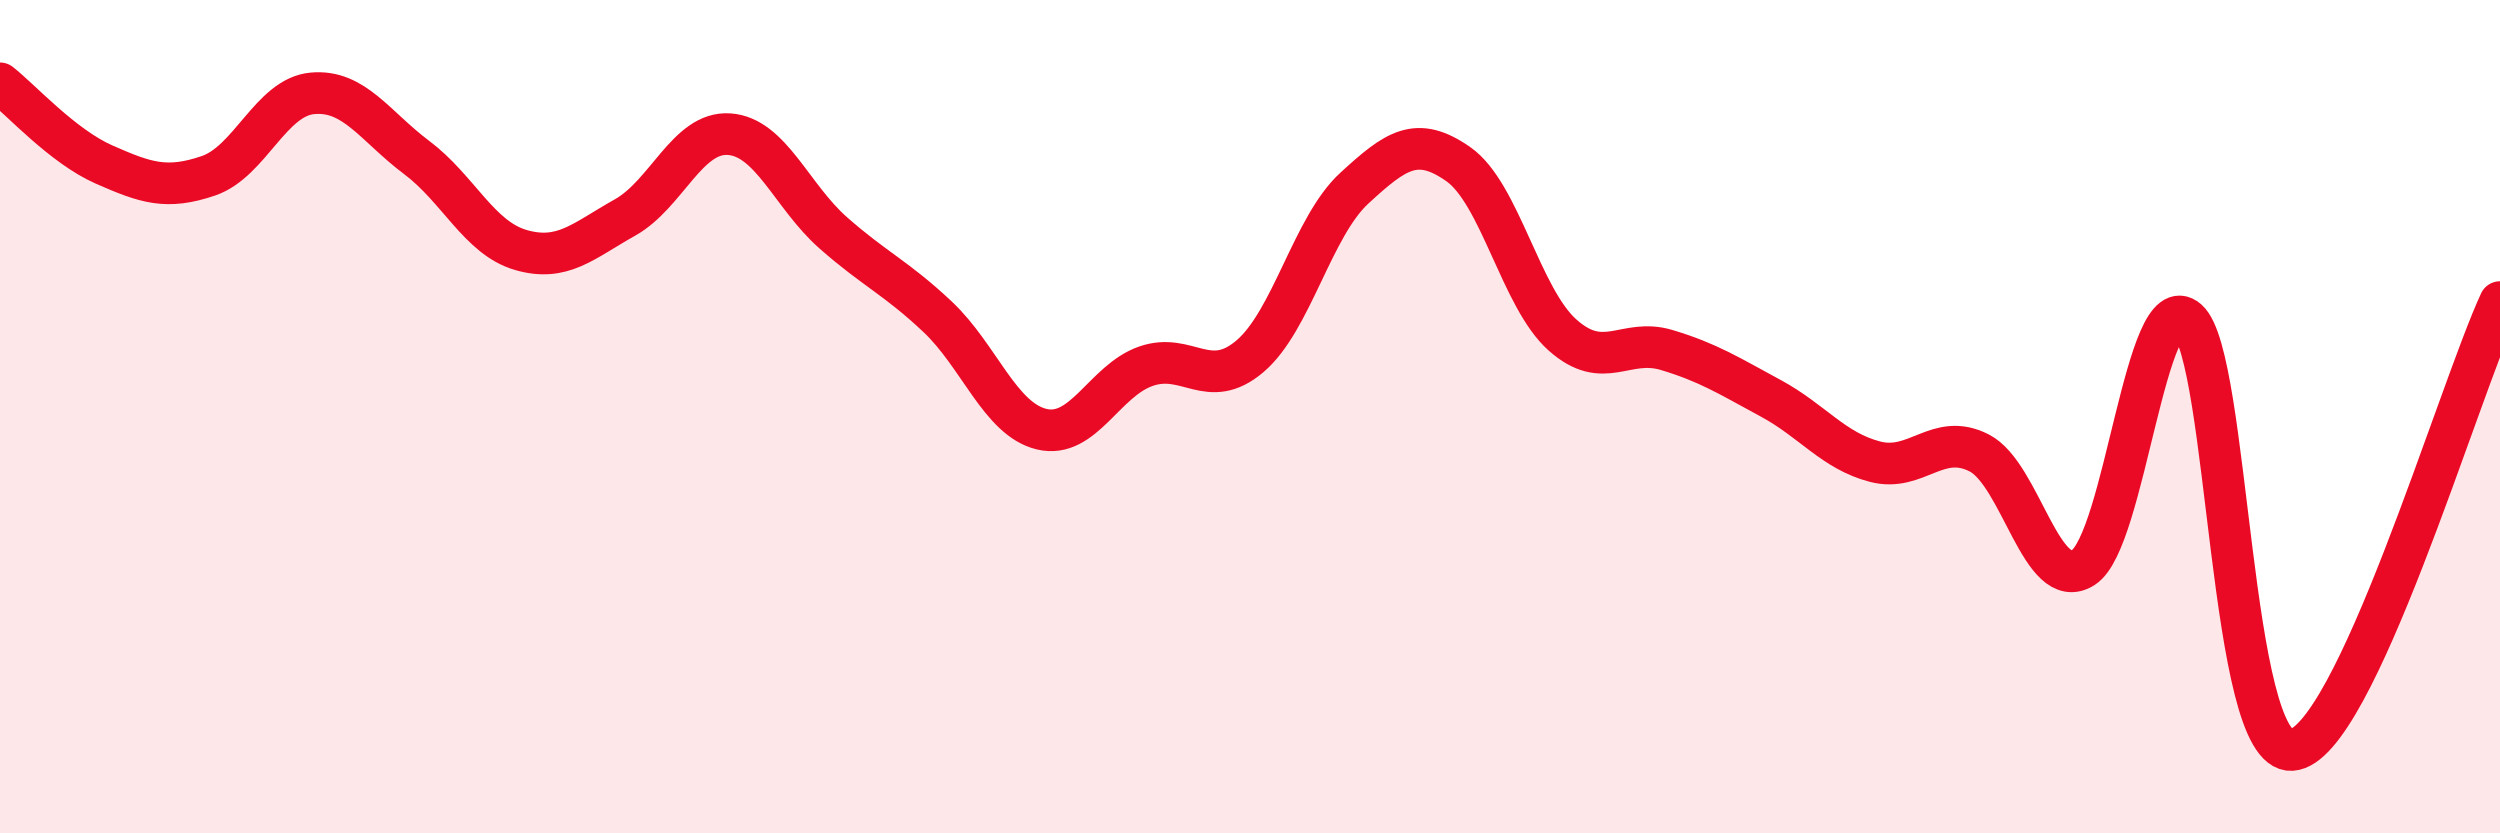
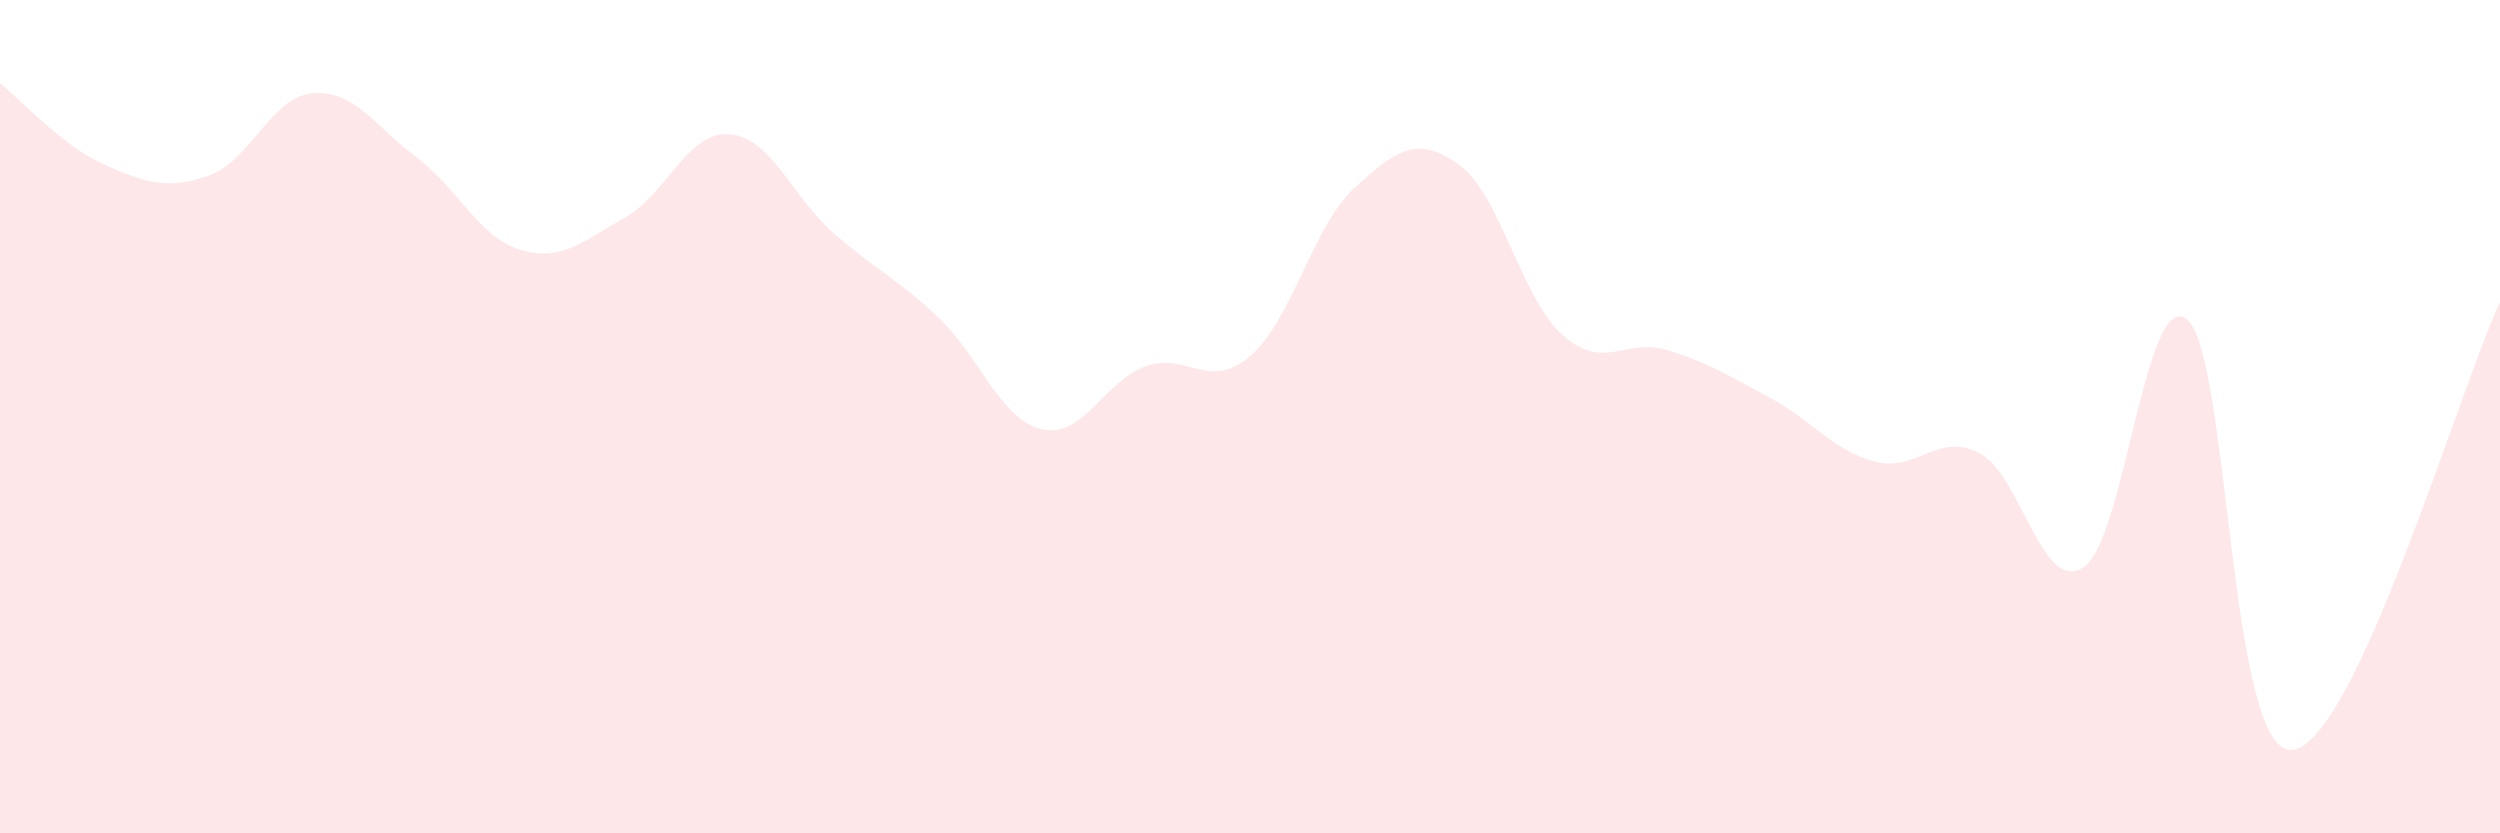
<svg xmlns="http://www.w3.org/2000/svg" width="60" height="20" viewBox="0 0 60 20">
  <path d="M 0,2 C 0.5,2.39 1.5,3.51 2.5,3.95 C 3.5,4.39 4,4.56 5,4.22 C 6,3.88 6.5,2.33 7.5,2.24 C 8.5,2.15 9,3.03 10,3.78 C 11,4.53 11.5,5.71 12.5,6 C 13.5,6.29 14,5.78 15,5.22 C 16,4.66 16.5,3.15 17.5,3.22 C 18.5,3.29 19,4.71 20,5.59 C 21,6.47 21.5,6.66 22.5,7.6 C 23.5,8.54 24,10.06 25,10.3 C 26,10.54 26.5,9.14 27.5,8.79 C 28.5,8.44 29,9.4 30,8.55 C 31,7.7 31.5,5.44 32.5,4.52 C 33.5,3.6 34,3.24 35,3.94 C 36,4.64 36.5,7.15 37.5,8.04 C 38.5,8.93 39,8.1 40,8.4 C 41,8.7 41.5,9.02 42.5,9.56 C 43.5,10.1 44,10.82 45,11.08 C 46,11.34 46.5,10.36 47.5,10.87 C 48.5,11.38 49,14.26 50,13.62 C 51,12.98 51.5,6.8 52.5,7.68 C 53.5,8.56 53.5,18.09 55,18 C 56.5,17.91 59,9.4 60,7.25L60 20L0 20Z" fill="#EB0A25" opacity="0.1" stroke-linecap="round" stroke-linejoin="round" />
-   <path d="M 0,2 C 0.5,2.39 1.5,3.51 2.5,3.95 C 3.5,4.39 4,4.56 5,4.22 C 6,3.88 6.5,2.33 7.5,2.24 C 8.5,2.15 9,3.03 10,3.78 C 11,4.53 11.5,5.71 12.5,6 C 13.5,6.29 14,5.78 15,5.22 C 16,4.66 16.5,3.15 17.5,3.22 C 18.5,3.29 19,4.71 20,5.59 C 21,6.47 21.5,6.66 22.5,7.6 C 23.5,8.54 24,10.06 25,10.3 C 26,10.54 26.5,9.14 27.5,8.79 C 28.5,8.44 29,9.4 30,8.55 C 31,7.7 31.5,5.44 32.5,4.52 C 33.5,3.6 34,3.24 35,3.94 C 36,4.64 36.5,7.15 37.5,8.04 C 38.5,8.93 39,8.1 40,8.4 C 41,8.7 41.5,9.02 42.5,9.56 C 43.5,10.1 44,10.82 45,11.08 C 46,11.34 46.5,10.36 47.5,10.87 C 48.5,11.38 49,14.26 50,13.62 C 51,12.98 51.5,6.8 52.5,7.68 C 53.5,8.56 53.5,18.09 55,18 C 56.5,17.91 59,9.4 60,7.25" stroke="#EB0A25" stroke-width="1" fill="none" stroke-linecap="round" stroke-linejoin="round" />
</svg>